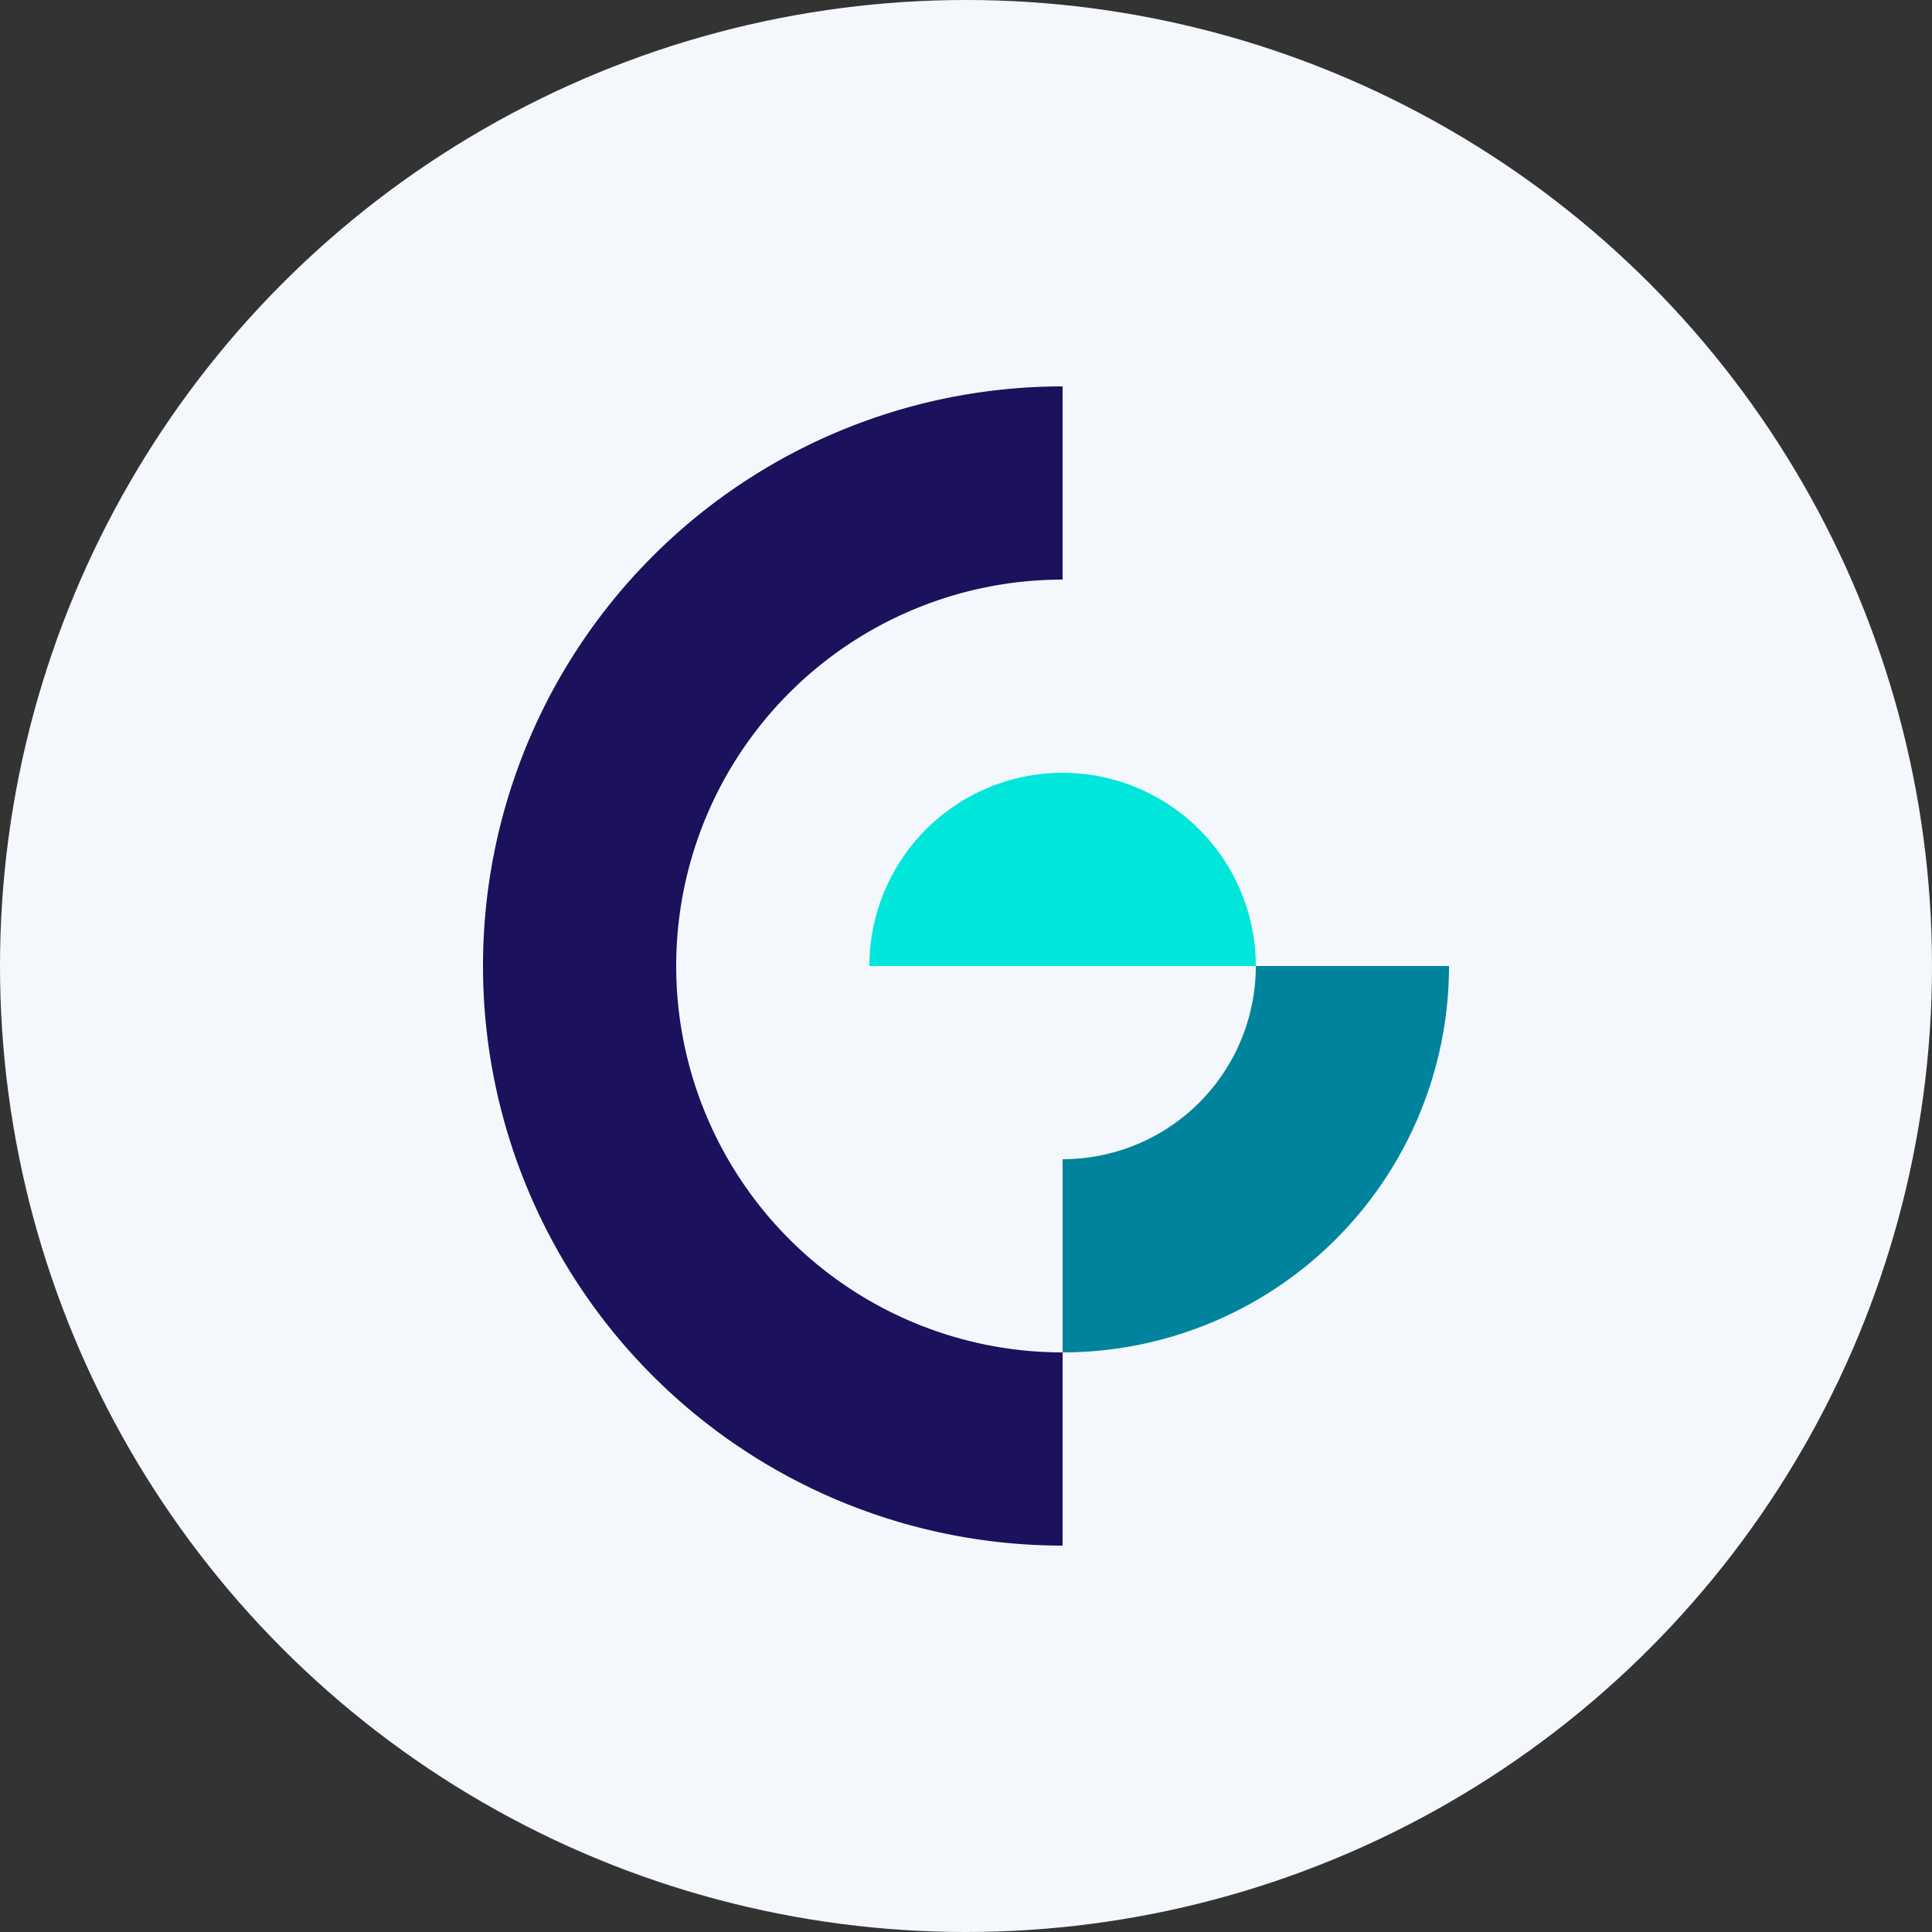
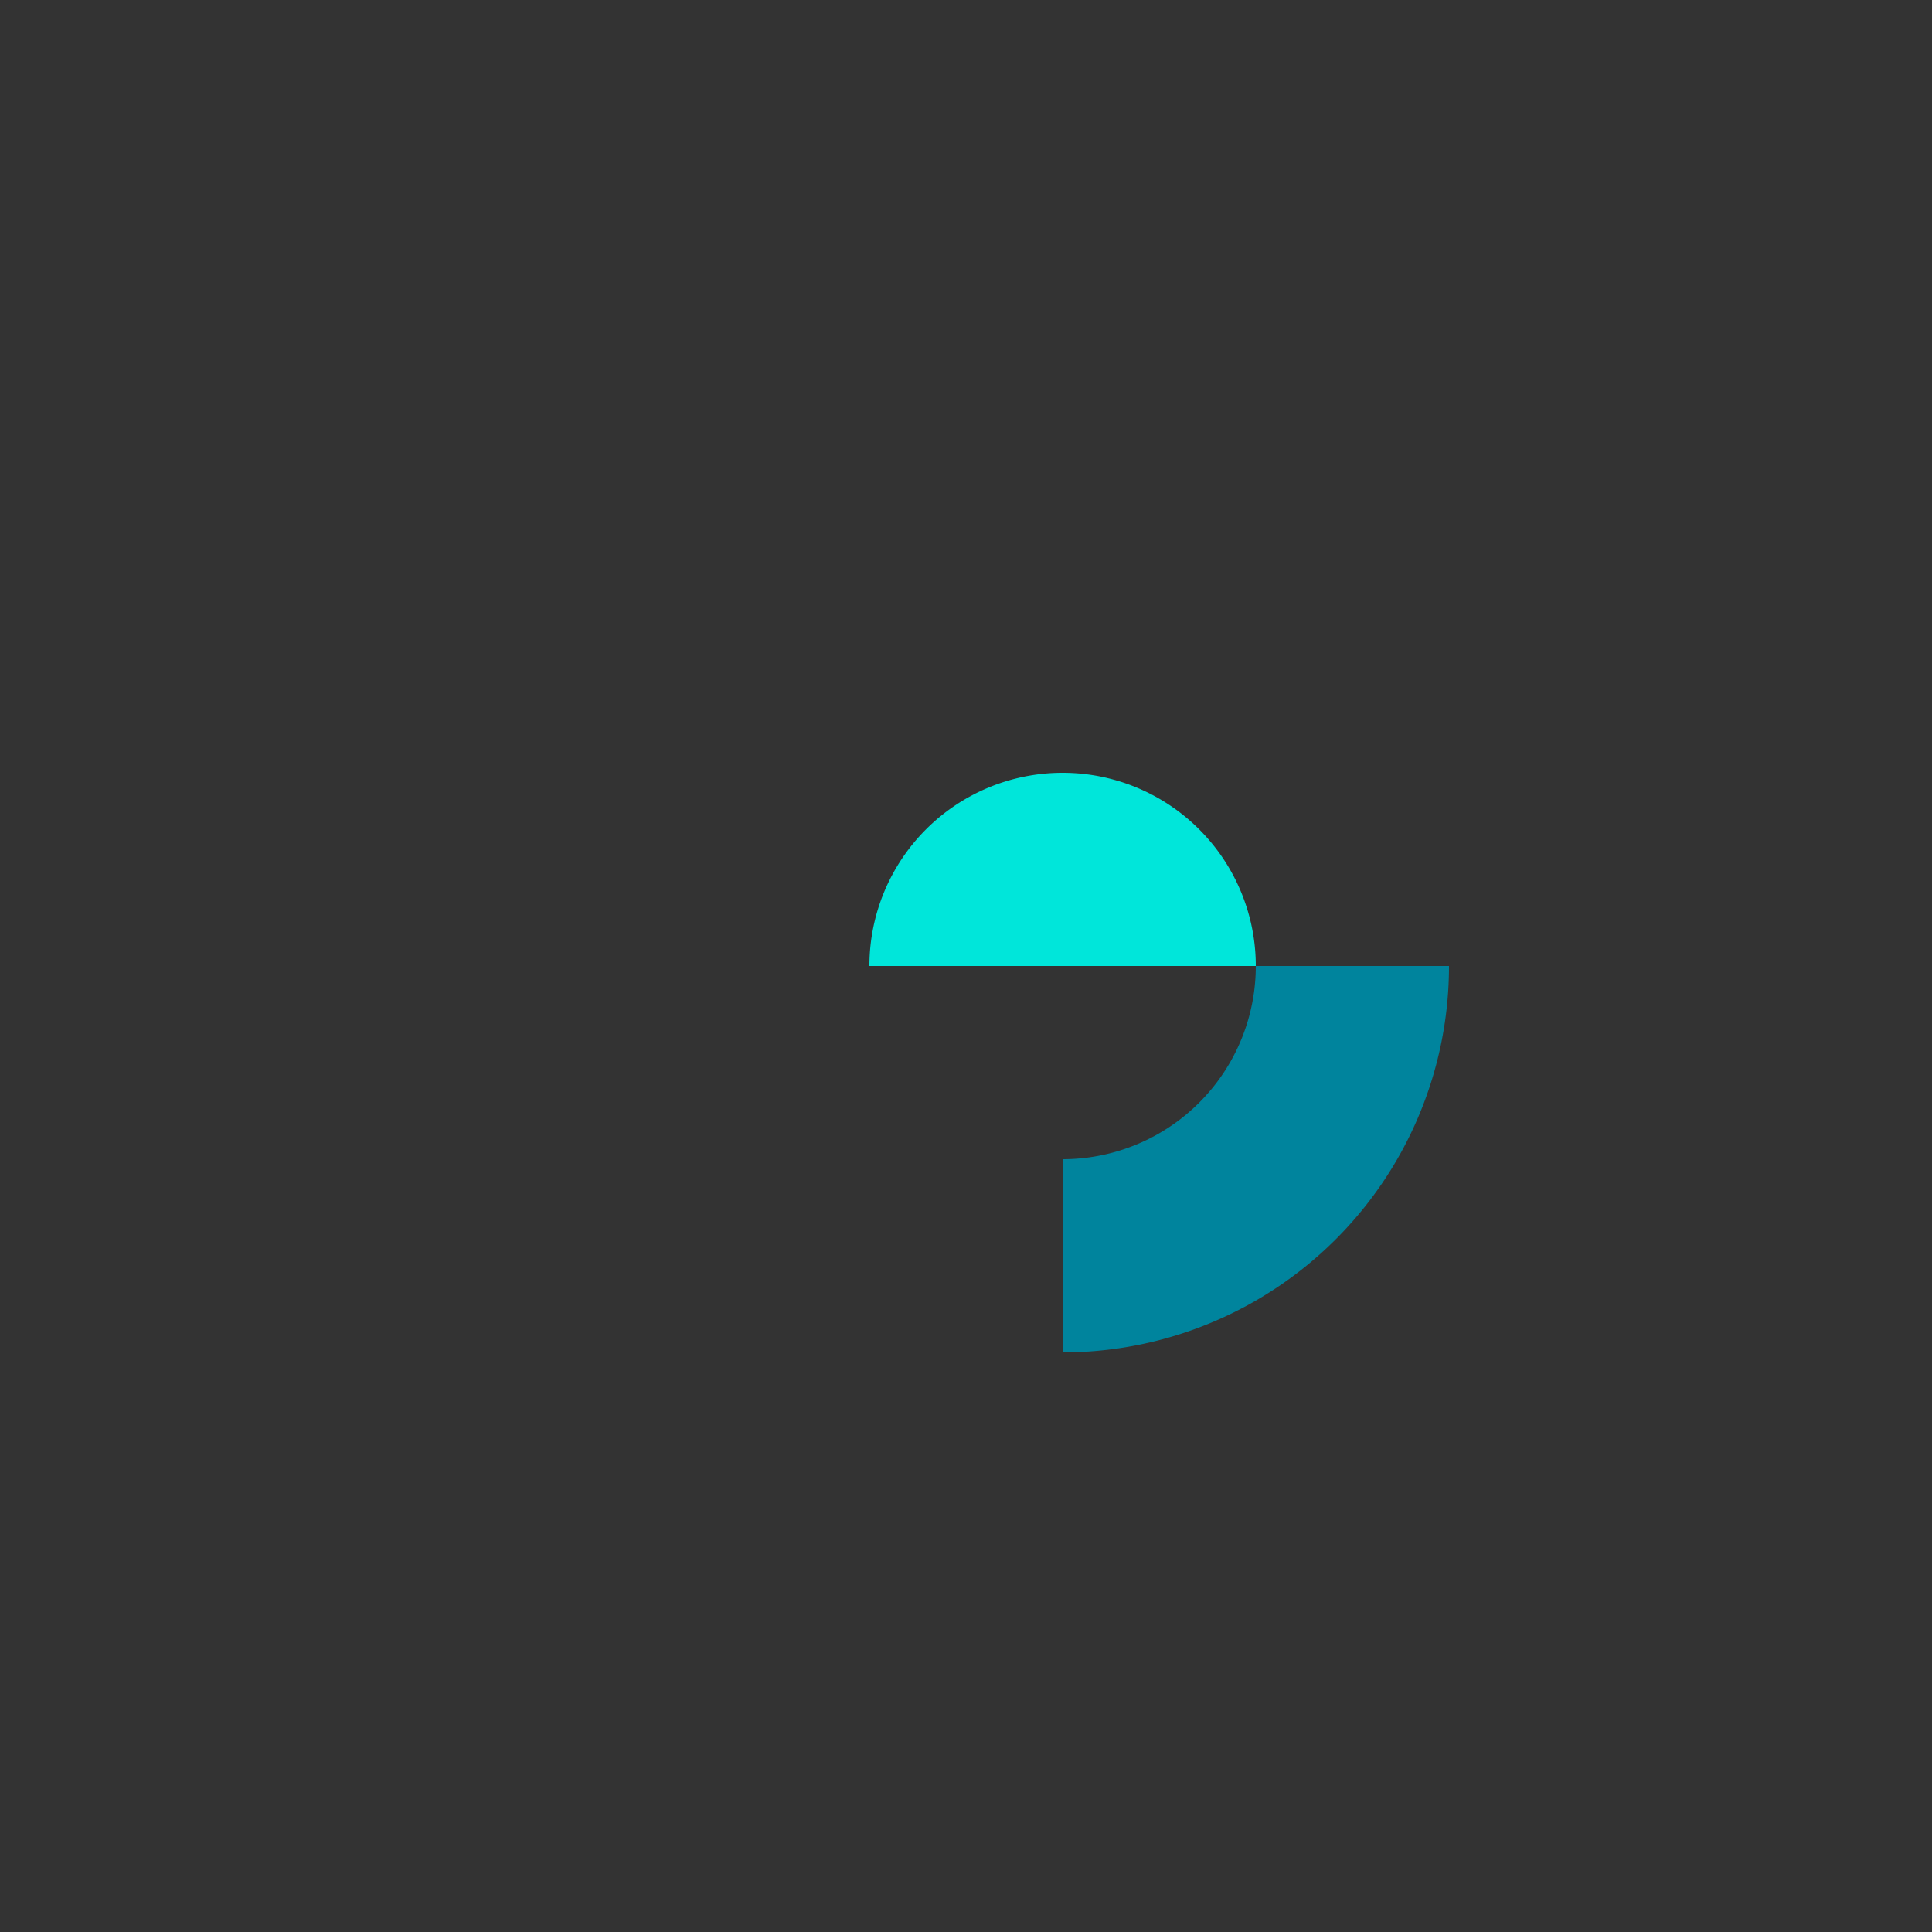
<svg xmlns="http://www.w3.org/2000/svg" id="Layer_1" data-name="Layer 1" viewBox="0 0 300 300" width="300" height="300">
  <rect x="0" y="0" width="300" height="300" fill="#333333" stroke="none" />
  <defs>
    <clipPath id="bz_circular_clip">
      <circle cx="150.0" cy="150.0" r="150.0" />
    </clipPath>
  </defs>
  <g clip-path="url(#bz_circular_clip)">
-     <rect x="-1.5" y="-1.5" width="303" height="303" fill="#f4f8fd" />
    <path d="M195,150a30,30,0,0,1-30,30v30a60,60,0,0,0,60-60Z" fill="#00849d" />
    <path d="M165,120a30,30,0,0,0-30,30h60A30,30,0,0,0,165,120Z" fill="#00e6da" />
-     <path d="M105,150a60,60,0,0,1,60-60V60a90,90,0,0,0,0,180V210A60,60,0,0,1,105,150Z" fill="#1b115d" />
  </g>
</svg>